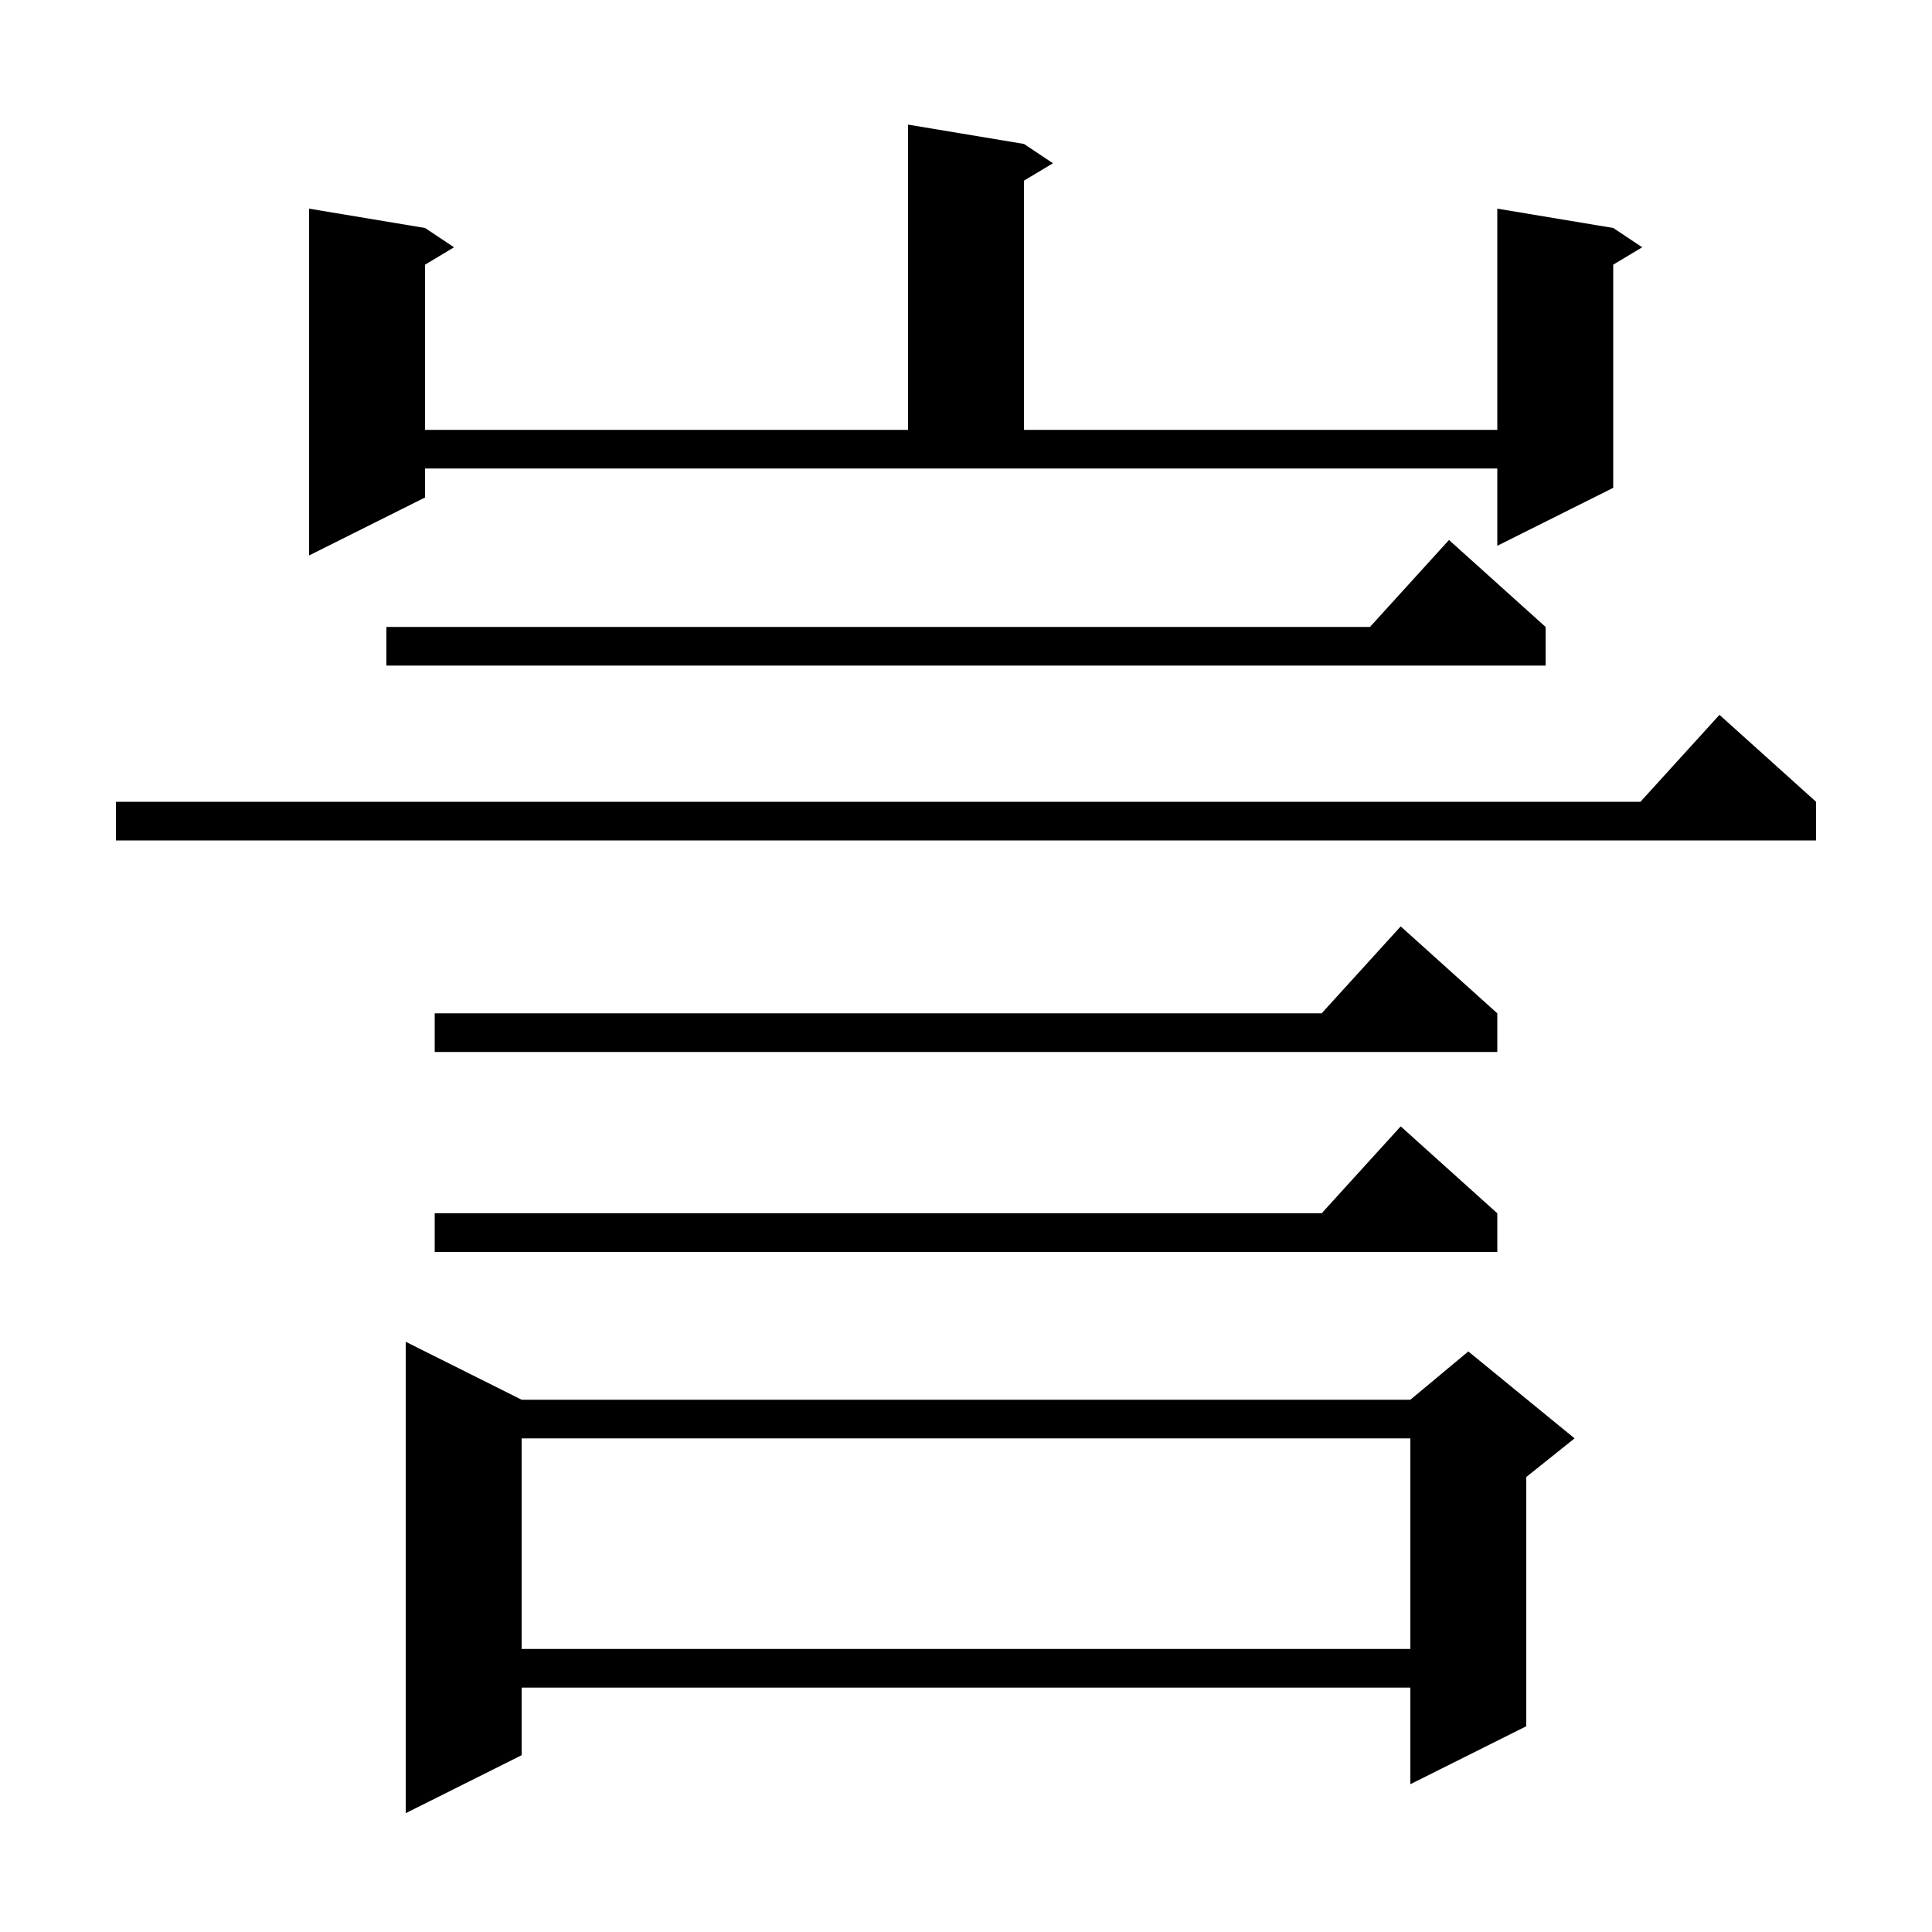
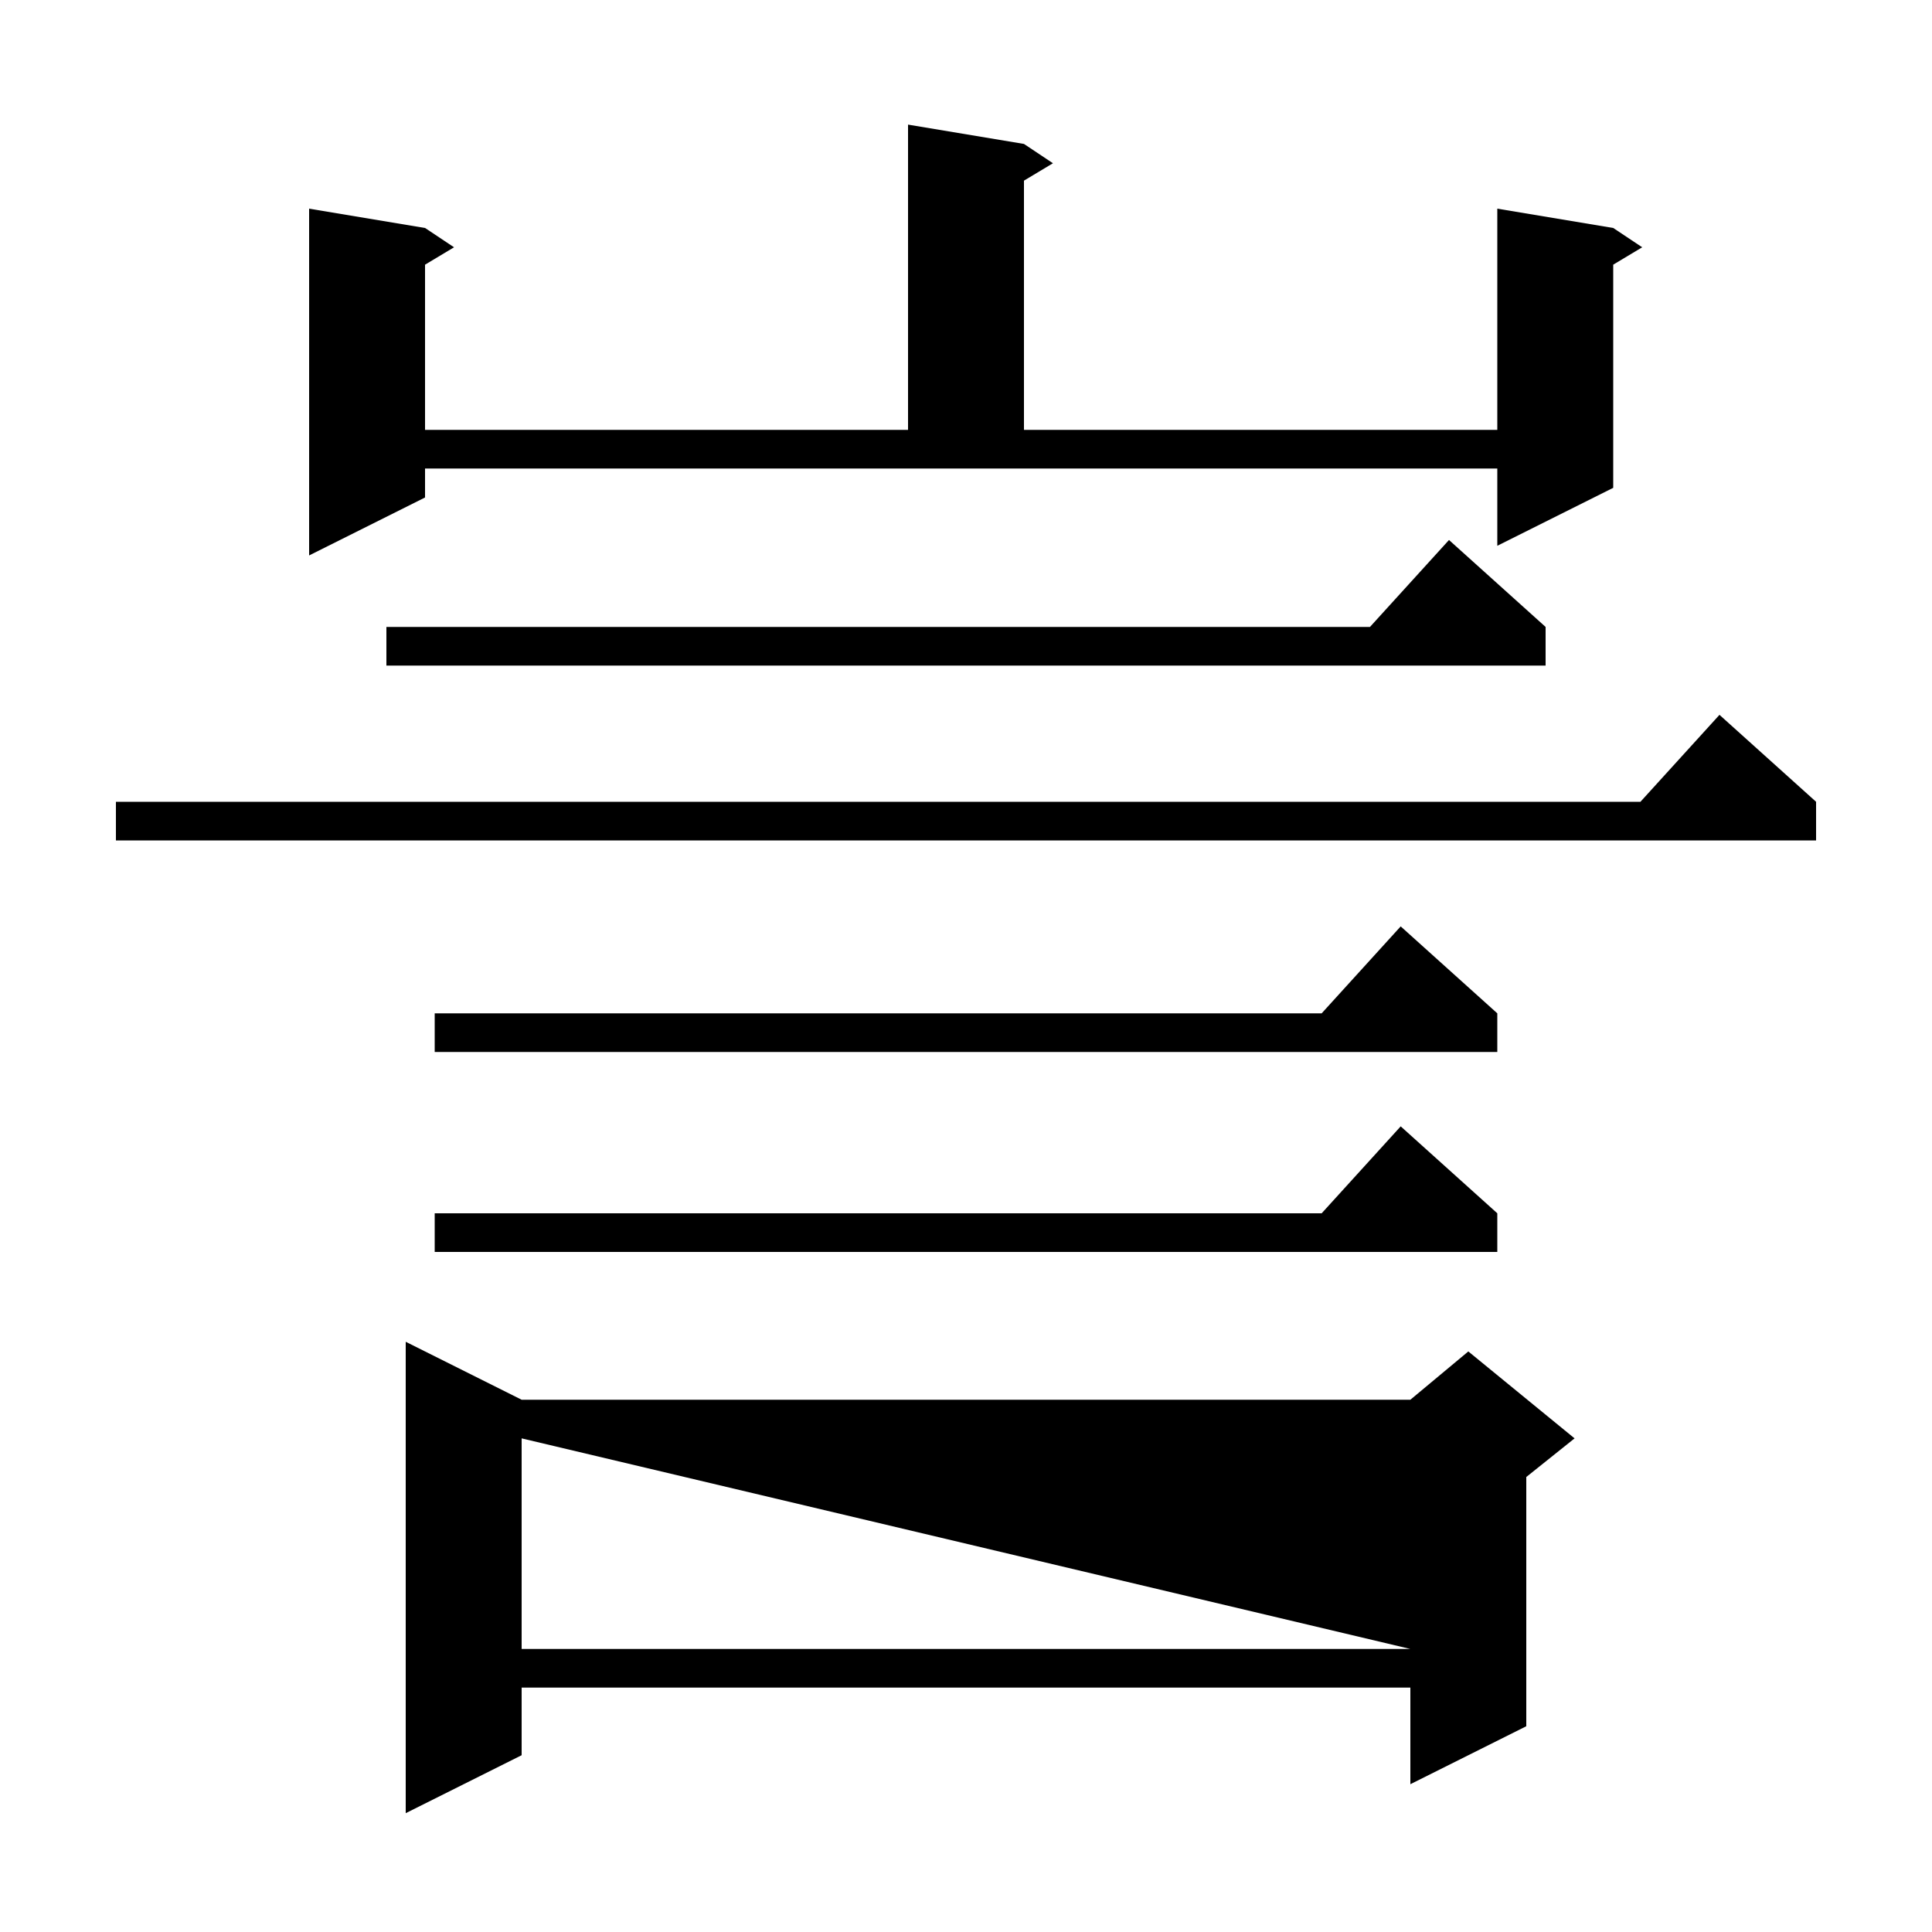
<svg xmlns="http://www.w3.org/2000/svg" version="1.1" baseProfile="full" viewBox="0 0 200 200" width="200" height="200">
  <g fill="black">
-     <path d="M 54.0 144.9 L 146.0 144.9 L 152.0 139.9 L 163.0 148.9 L 158.0 152.9 L 158.0 178.7 L 146.0 184.7 L 146.0 174.7 L 54.0 174.7 L 54.0 181.7 L 42.0 187.7 L 42.0 138.9 Z M 54.0 148.9 L 54.0 170.7 L 146.0 170.7 L 146.0 148.9 Z M 155.0 125.6 L 155.0 129.6 L 45.0 129.6 L 45.0 125.6 L 136.818 125.6 L 145.0 116.6 Z M 155.0 104.9 L 155.0 108.9 L 45.0 108.9 L 45.0 104.9 L 136.818 104.9 L 145.0 95.9 Z M 188.0 83.0 L 188.0 87.0 L 12.0 87.0 L 12.0 83.0 L 169.818 83.0 L 178.0 74.0 Z M 160.0 64.9 L 160.0 68.9 L 40.0 68.9 L 40.0 64.9 L 141.818 64.9 L 150.0 55.9 Z M 44.0 51.5 L 32.0 57.5 L 32.0 21.6 L 44.0 23.6 L 47.0 25.6 L 44.0 27.4 L 44.0 44.5 L 94.0 44.5 L 94.0 12.9 L 106.0 14.9 L 109.0 16.9 L 106.0 18.7 L 106.0 44.5 L 155.0 44.5 L 155.0 21.6 L 167.0 23.6 L 170.0 25.6 L 167.0 27.4 L 167.0 50.5 L 155.0 56.5 L 155.0 48.5 L 44.0 48.5 Z " />
+     <path d="M 54.0 144.9 L 146.0 144.9 L 152.0 139.9 L 163.0 148.9 L 158.0 152.9 L 158.0 178.7 L 146.0 184.7 L 146.0 174.7 L 54.0 174.7 L 54.0 181.7 L 42.0 187.7 L 42.0 138.9 Z M 54.0 148.9 L 54.0 170.7 L 146.0 170.7 Z M 155.0 125.6 L 155.0 129.6 L 45.0 129.6 L 45.0 125.6 L 136.818 125.6 L 145.0 116.6 Z M 155.0 104.9 L 155.0 108.9 L 45.0 108.9 L 45.0 104.9 L 136.818 104.9 L 145.0 95.9 Z M 188.0 83.0 L 188.0 87.0 L 12.0 87.0 L 12.0 83.0 L 169.818 83.0 L 178.0 74.0 Z M 160.0 64.9 L 160.0 68.9 L 40.0 68.9 L 40.0 64.9 L 141.818 64.9 L 150.0 55.9 Z M 44.0 51.5 L 32.0 57.5 L 32.0 21.6 L 44.0 23.6 L 47.0 25.6 L 44.0 27.4 L 44.0 44.5 L 94.0 44.5 L 94.0 12.9 L 106.0 14.9 L 109.0 16.9 L 106.0 18.7 L 106.0 44.5 L 155.0 44.5 L 155.0 21.6 L 167.0 23.6 L 170.0 25.6 L 167.0 27.4 L 167.0 50.5 L 155.0 56.5 L 155.0 48.5 L 44.0 48.5 Z " />
  </g>
</svg>